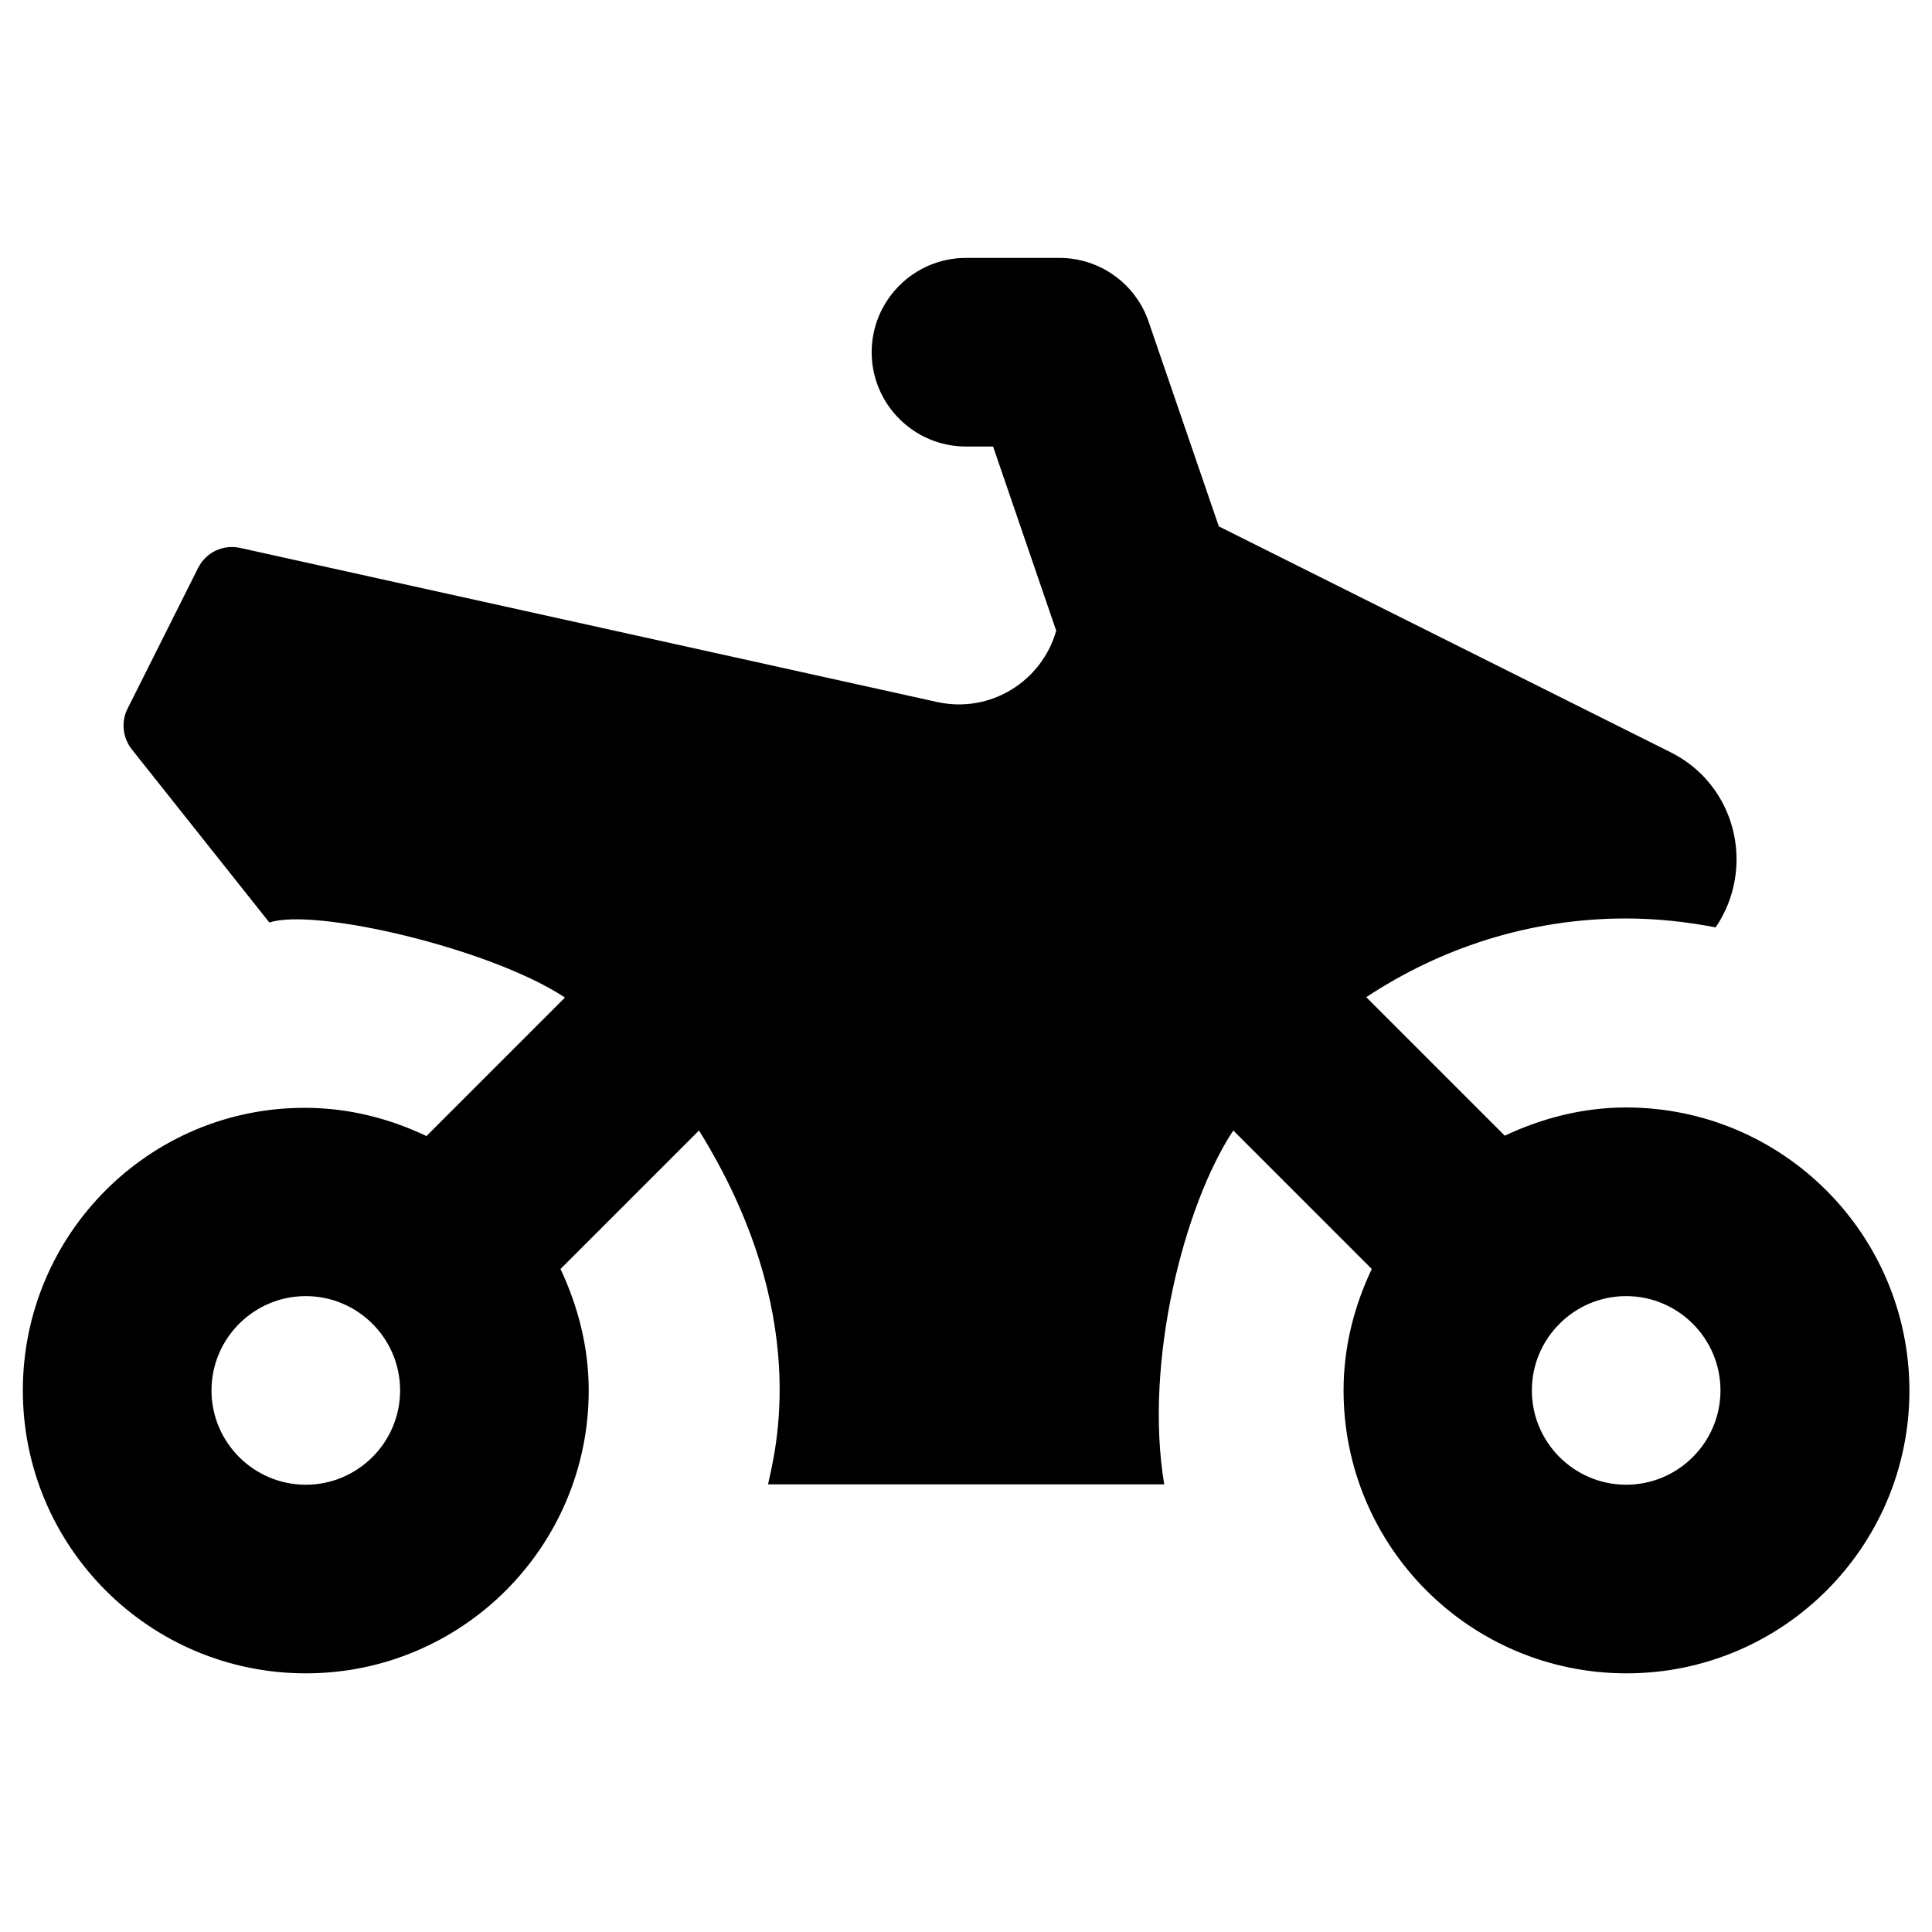
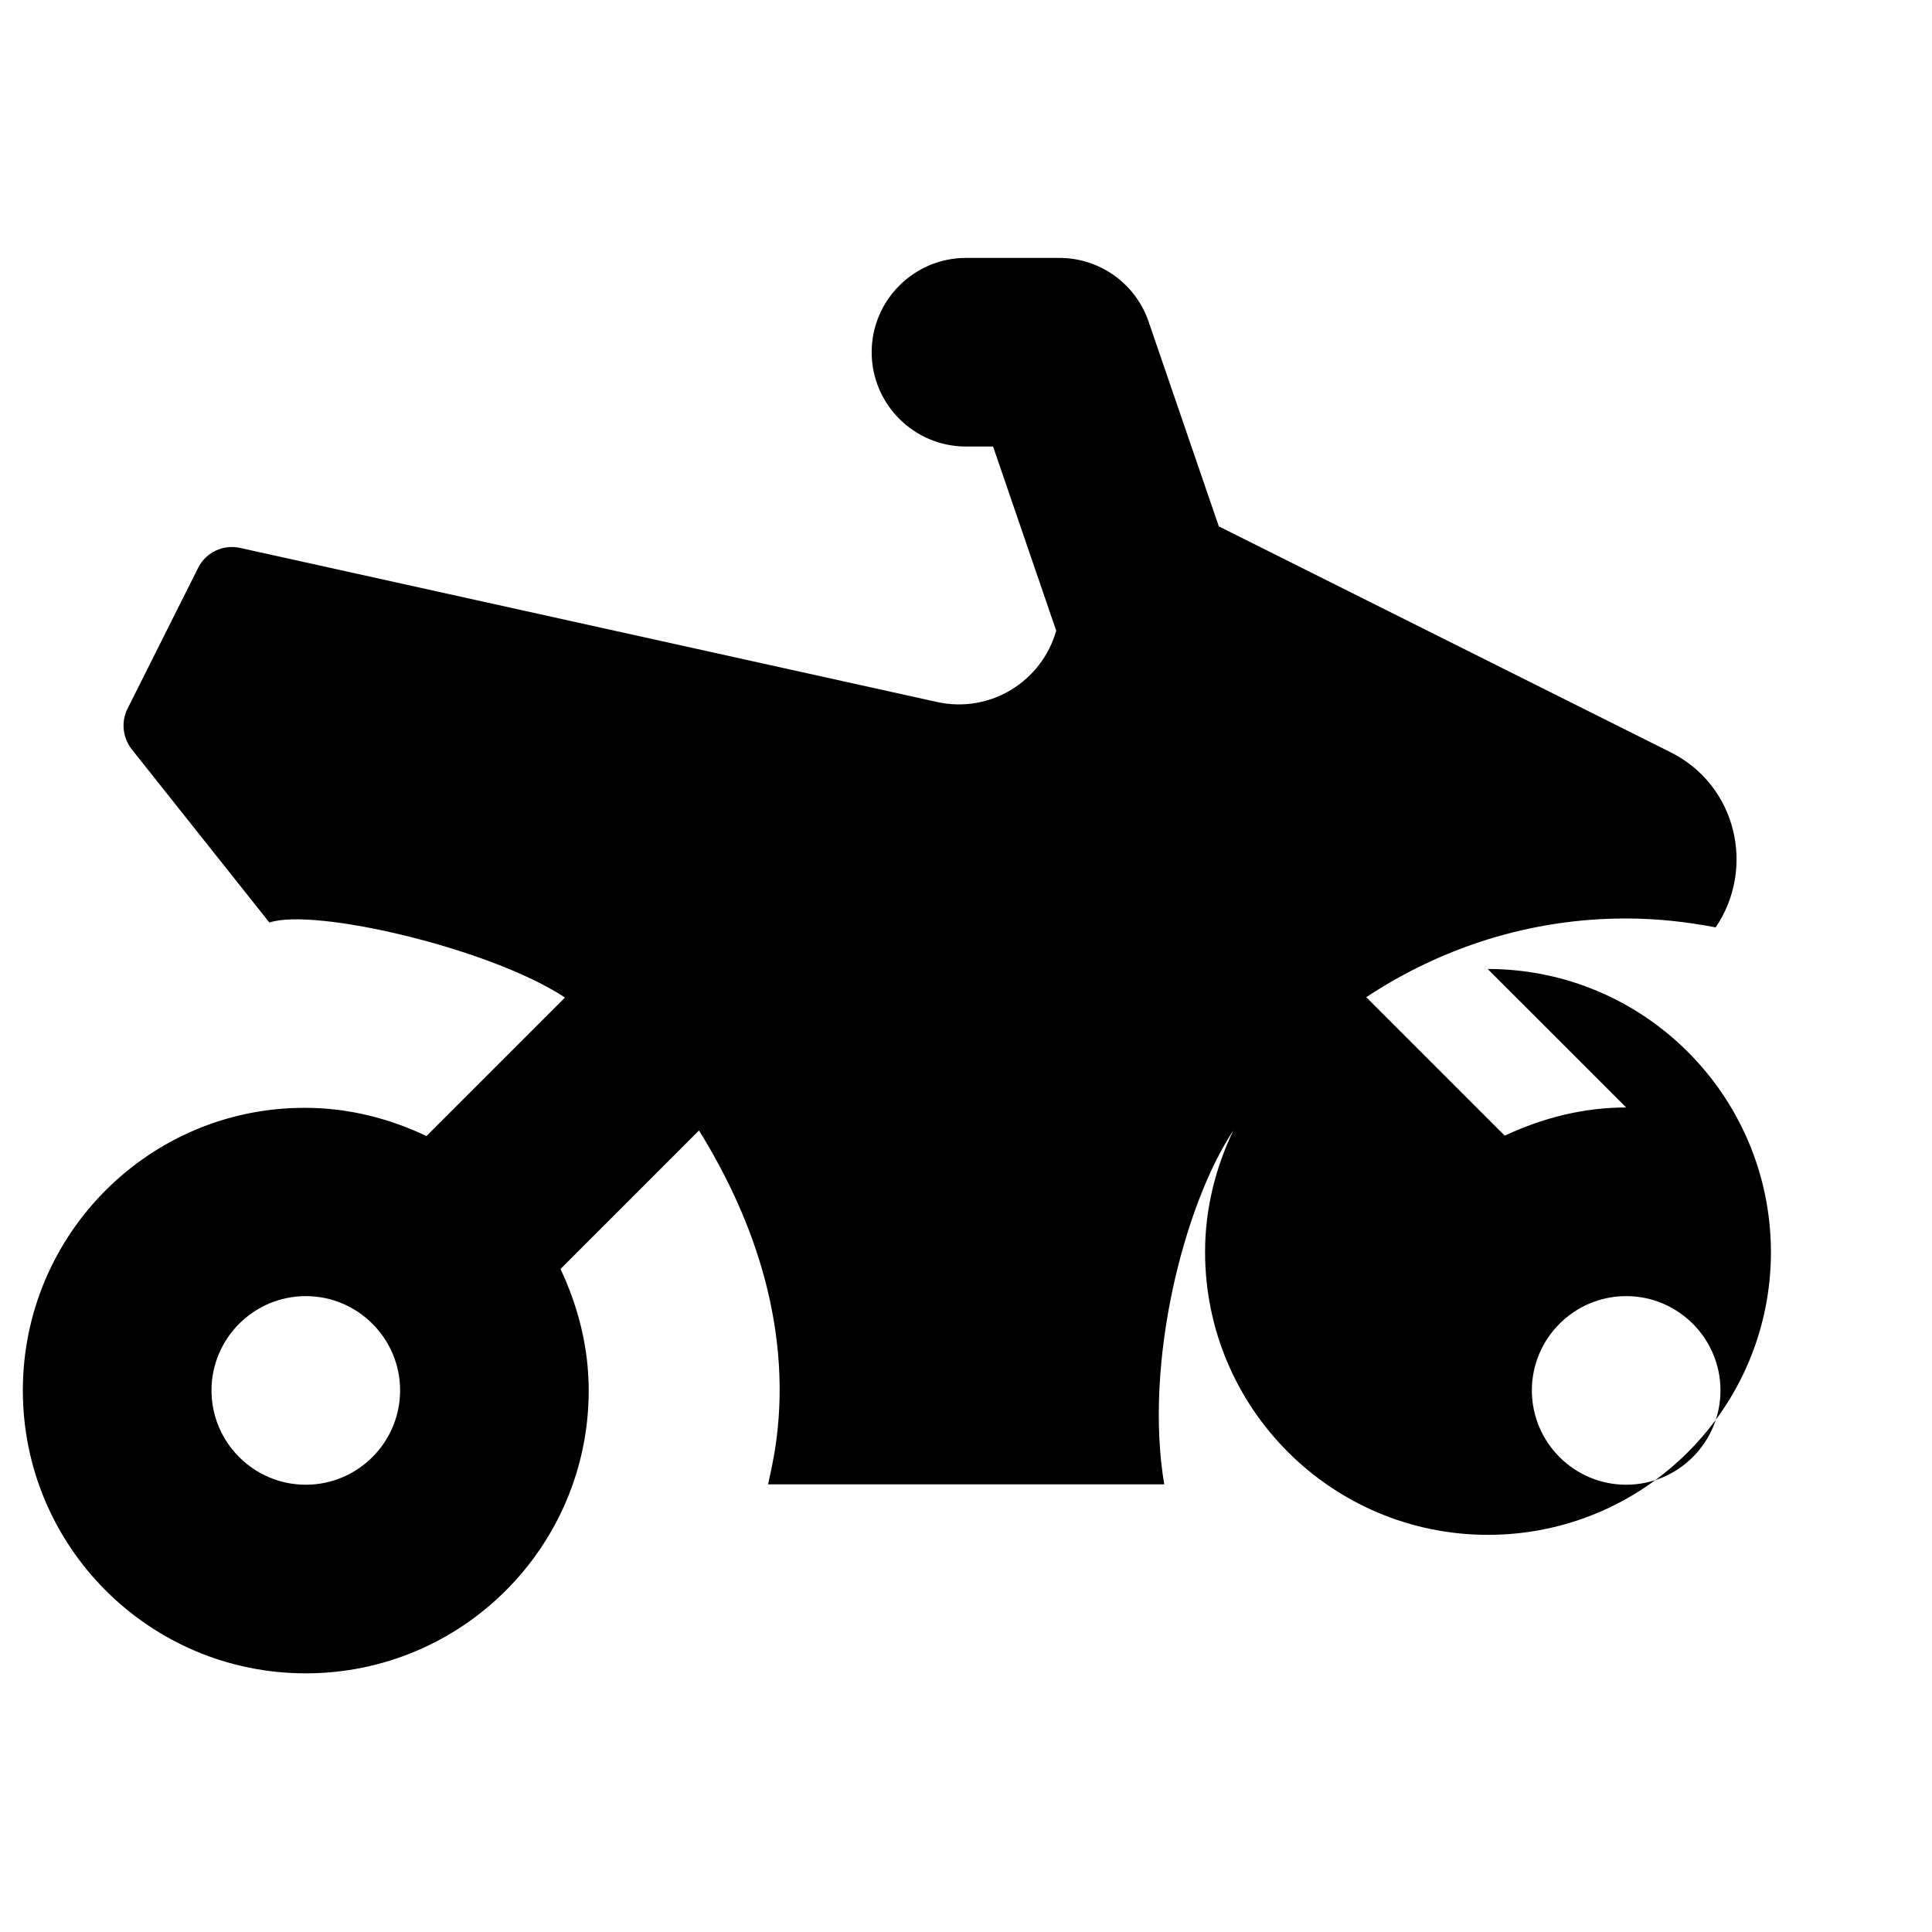
<svg xmlns="http://www.w3.org/2000/svg" fill="#000000" width="800px" height="800px" version="1.1" viewBox="144 144 512 512">
-   <path d="m574.95 437.49c-11.512 0-22.336 2.856-32.176 7.477l-36.703-36.703c19.777-13.086 43.395-20.859 68.781-20.859 8.168 0 16.137 0.887 23.812 2.363 10.629-15.645 5.609-37.688-12.004-46.445l-119.66-59.828-18.598-54.219c-3.445-10.137-12.988-16.926-23.617-16.926h-24.793c-13.777 0-24.992 11.219-24.992 24.992 0 13.777 11.219 24.992 24.992 24.992h7.184l16.727 48.805c-3.738 13.285-17.32 22.043-31.586 18.895l-184.7-40.832c-4.527-0.984-9.055 1.18-11.121 5.312l-18.695 37.293c-1.77 3.445-1.277 7.676 1.082 10.727l36.508 45.953c11.809-4.035 58.547 6.789 78.328 19.875l-36.703 36.703c-9.742-4.625-20.566-7.477-32.176-7.477-41.23-0.098-74.785 33.457-74.785 74.883s33.555 74.98 74.98 74.98 74.98-33.555 74.98-74.98c0-11.512-2.856-22.336-7.477-32.176l36.703-36.703c30.406 49.004 19.977 85.707 18.301 93.777h104.99c-5.41-32.273 5.215-73.996 18.301-93.777l36.703 36.703c-4.625 9.742-7.477 20.566-7.477 32.176 0 41.426 33.555 74.98 74.98 74.98s74.98-33.555 74.98-74.98c-0.098-41.426-33.652-74.98-75.078-74.98zm-349.91 99.977c-13.777 0-24.992-11.219-24.992-24.992 0-13.777 11.219-24.992 24.992-24.992 13.777 0 24.992 11.219 24.992 24.992 0 13.773-11.215 24.992-24.992 24.992zm349.91 0c-13.777 0-24.992-11.219-24.992-24.992 0-13.777 11.219-24.992 24.992-24.992 13.777 0 24.992 11.219 24.992 24.992 0.004 13.773-11.215 24.992-24.992 24.992z" />
+   <path d="m574.95 437.49c-11.512 0-22.336 2.856-32.176 7.477l-36.703-36.703c19.777-13.086 43.395-20.859 68.781-20.859 8.168 0 16.137 0.887 23.812 2.363 10.629-15.645 5.609-37.688-12.004-46.445l-119.66-59.828-18.598-54.219c-3.445-10.137-12.988-16.926-23.617-16.926h-24.793c-13.777 0-24.992 11.219-24.992 24.992 0 13.777 11.219 24.992 24.992 24.992h7.184l16.727 48.805c-3.738 13.285-17.32 22.043-31.586 18.895l-184.7-40.832c-4.527-0.984-9.055 1.18-11.121 5.312l-18.695 37.293c-1.77 3.445-1.277 7.676 1.082 10.727l36.508 45.953c11.809-4.035 58.547 6.789 78.328 19.875l-36.703 36.703c-9.742-4.625-20.566-7.477-32.176-7.477-41.23-0.098-74.785 33.457-74.785 74.883s33.555 74.98 74.98 74.98 74.98-33.555 74.98-74.98c0-11.512-2.856-22.336-7.477-32.176l36.703-36.703c30.406 49.004 19.977 85.707 18.301 93.777h104.99c-5.41-32.273 5.215-73.996 18.301-93.777c-4.625 9.742-7.477 20.566-7.477 32.176 0 41.426 33.555 74.98 74.98 74.98s74.98-33.555 74.98-74.98c-0.098-41.426-33.652-74.98-75.078-74.98zm-349.91 99.977c-13.777 0-24.992-11.219-24.992-24.992 0-13.777 11.219-24.992 24.992-24.992 13.777 0 24.992 11.219 24.992 24.992 0 13.773-11.215 24.992-24.992 24.992zm349.91 0c-13.777 0-24.992-11.219-24.992-24.992 0-13.777 11.219-24.992 24.992-24.992 13.777 0 24.992 11.219 24.992 24.992 0.004 13.773-11.215 24.992-24.992 24.992z" />
</svg>